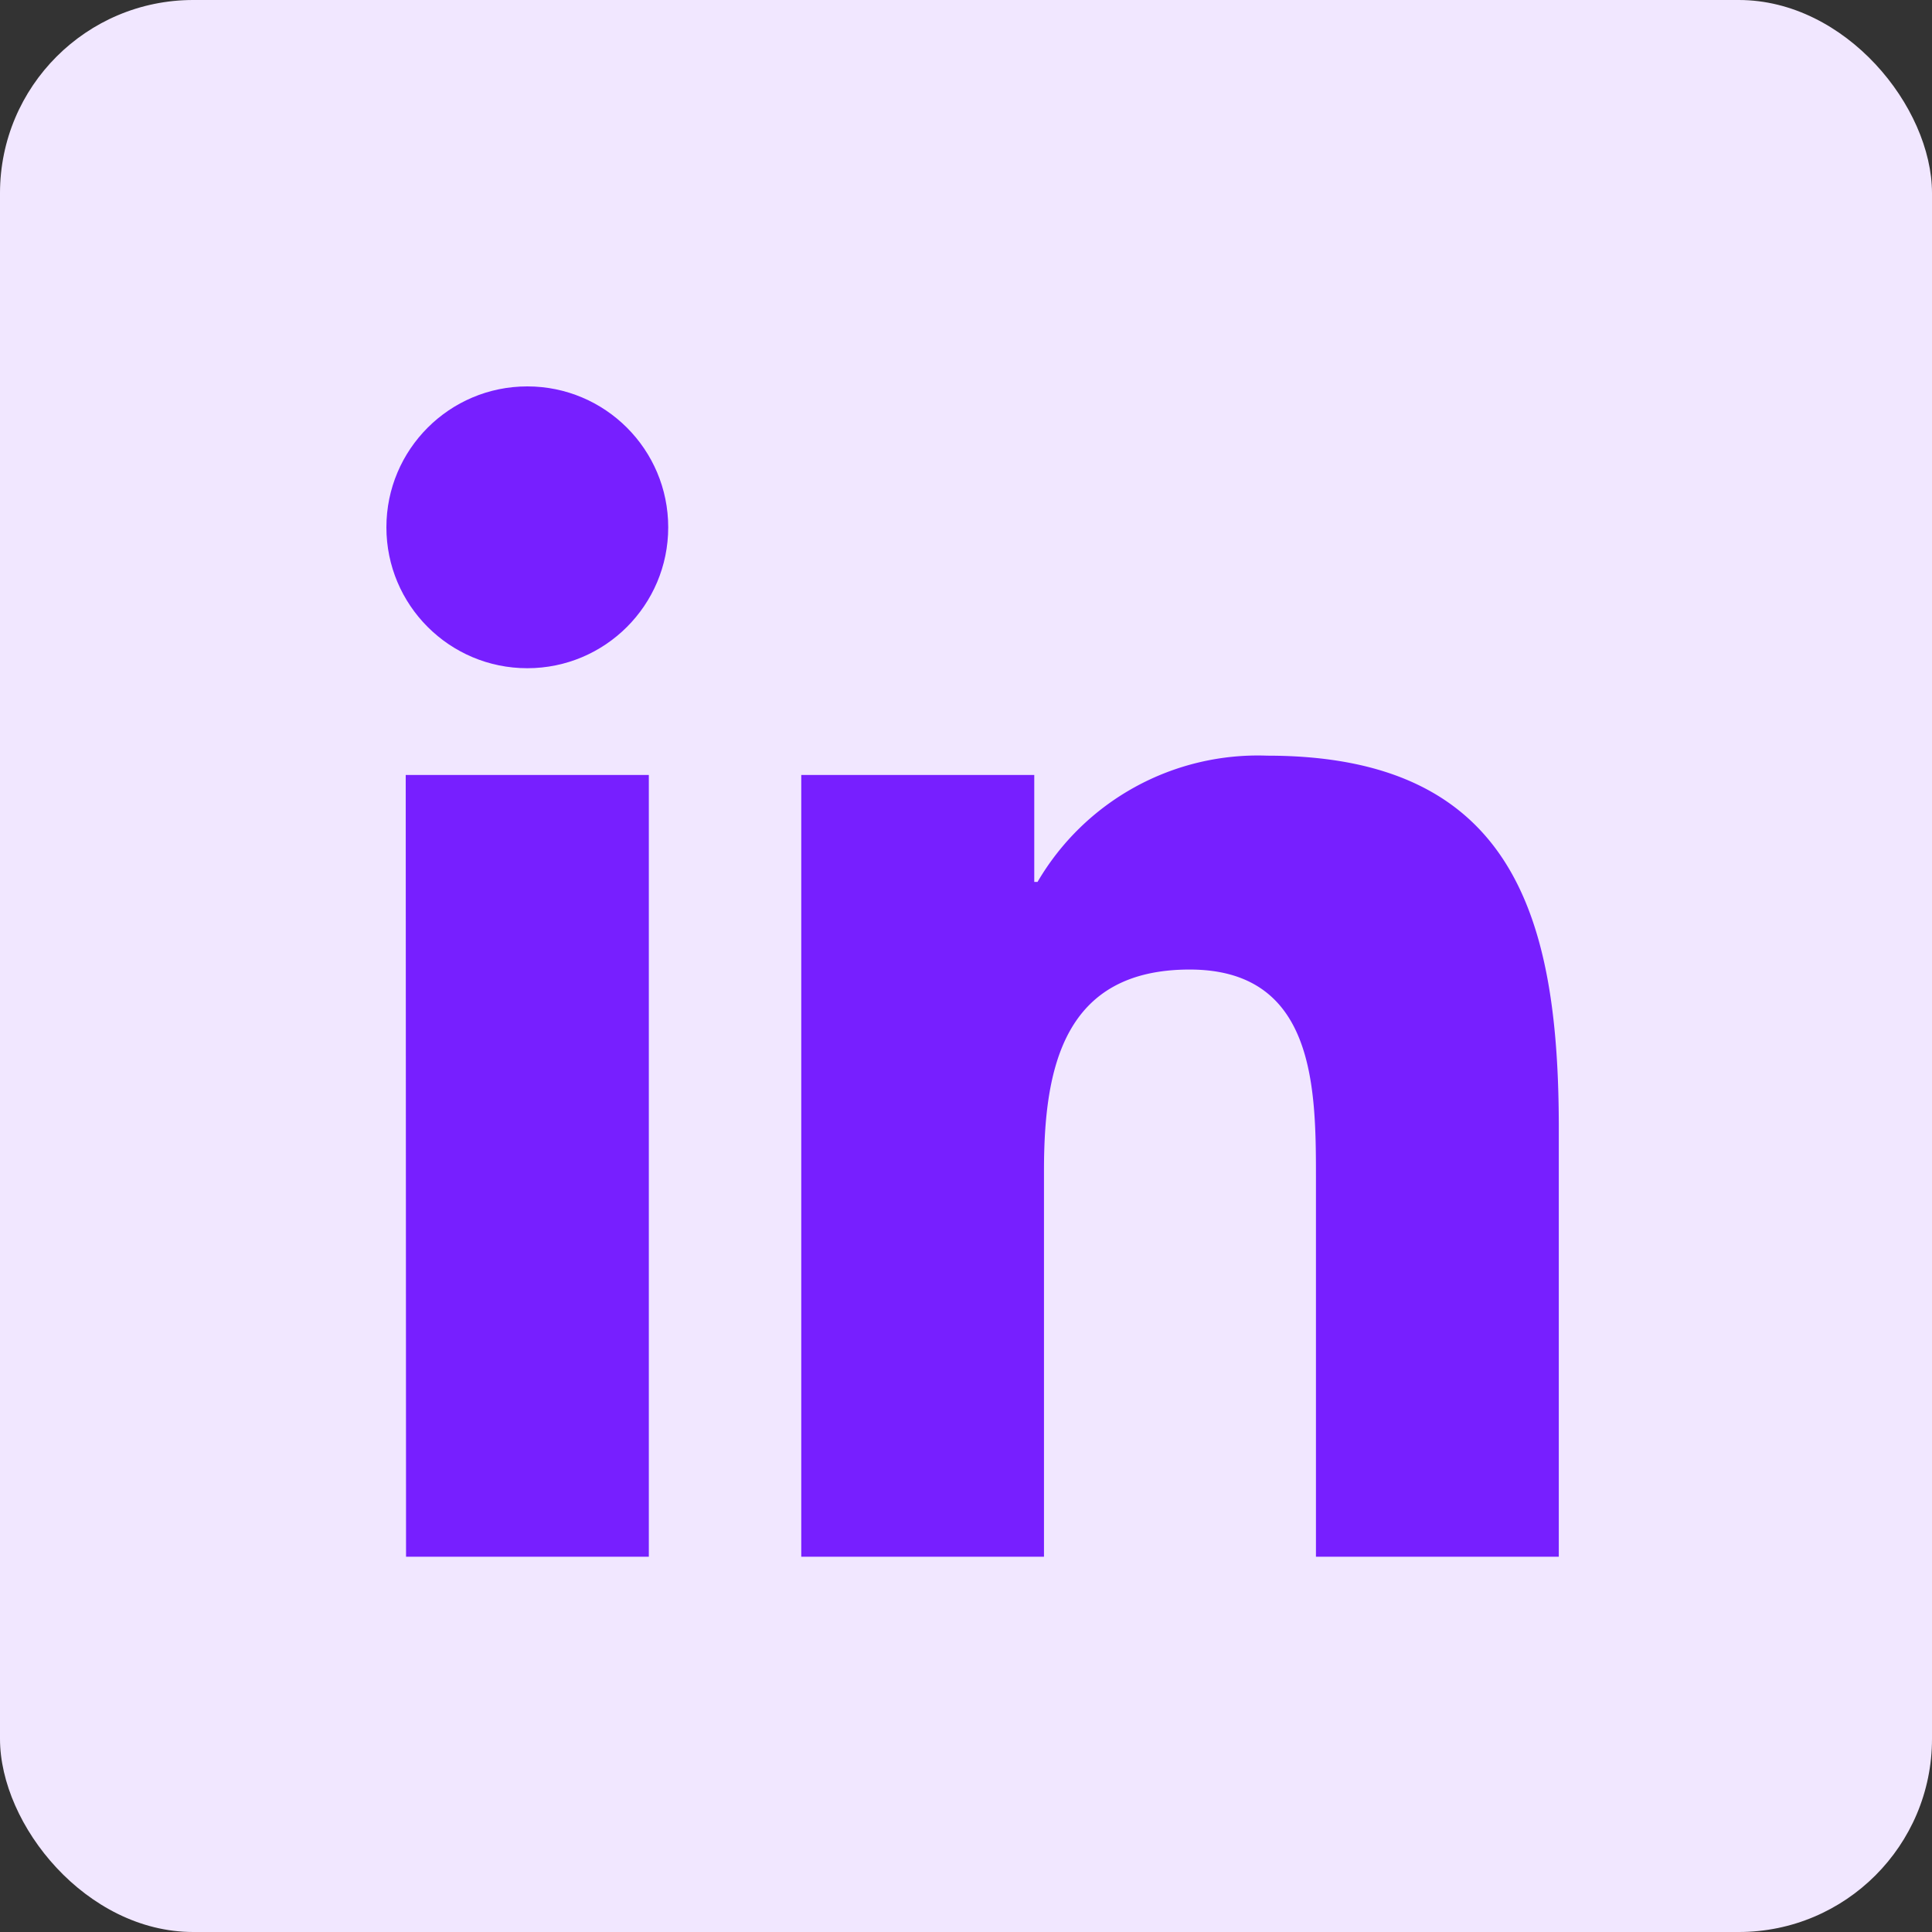
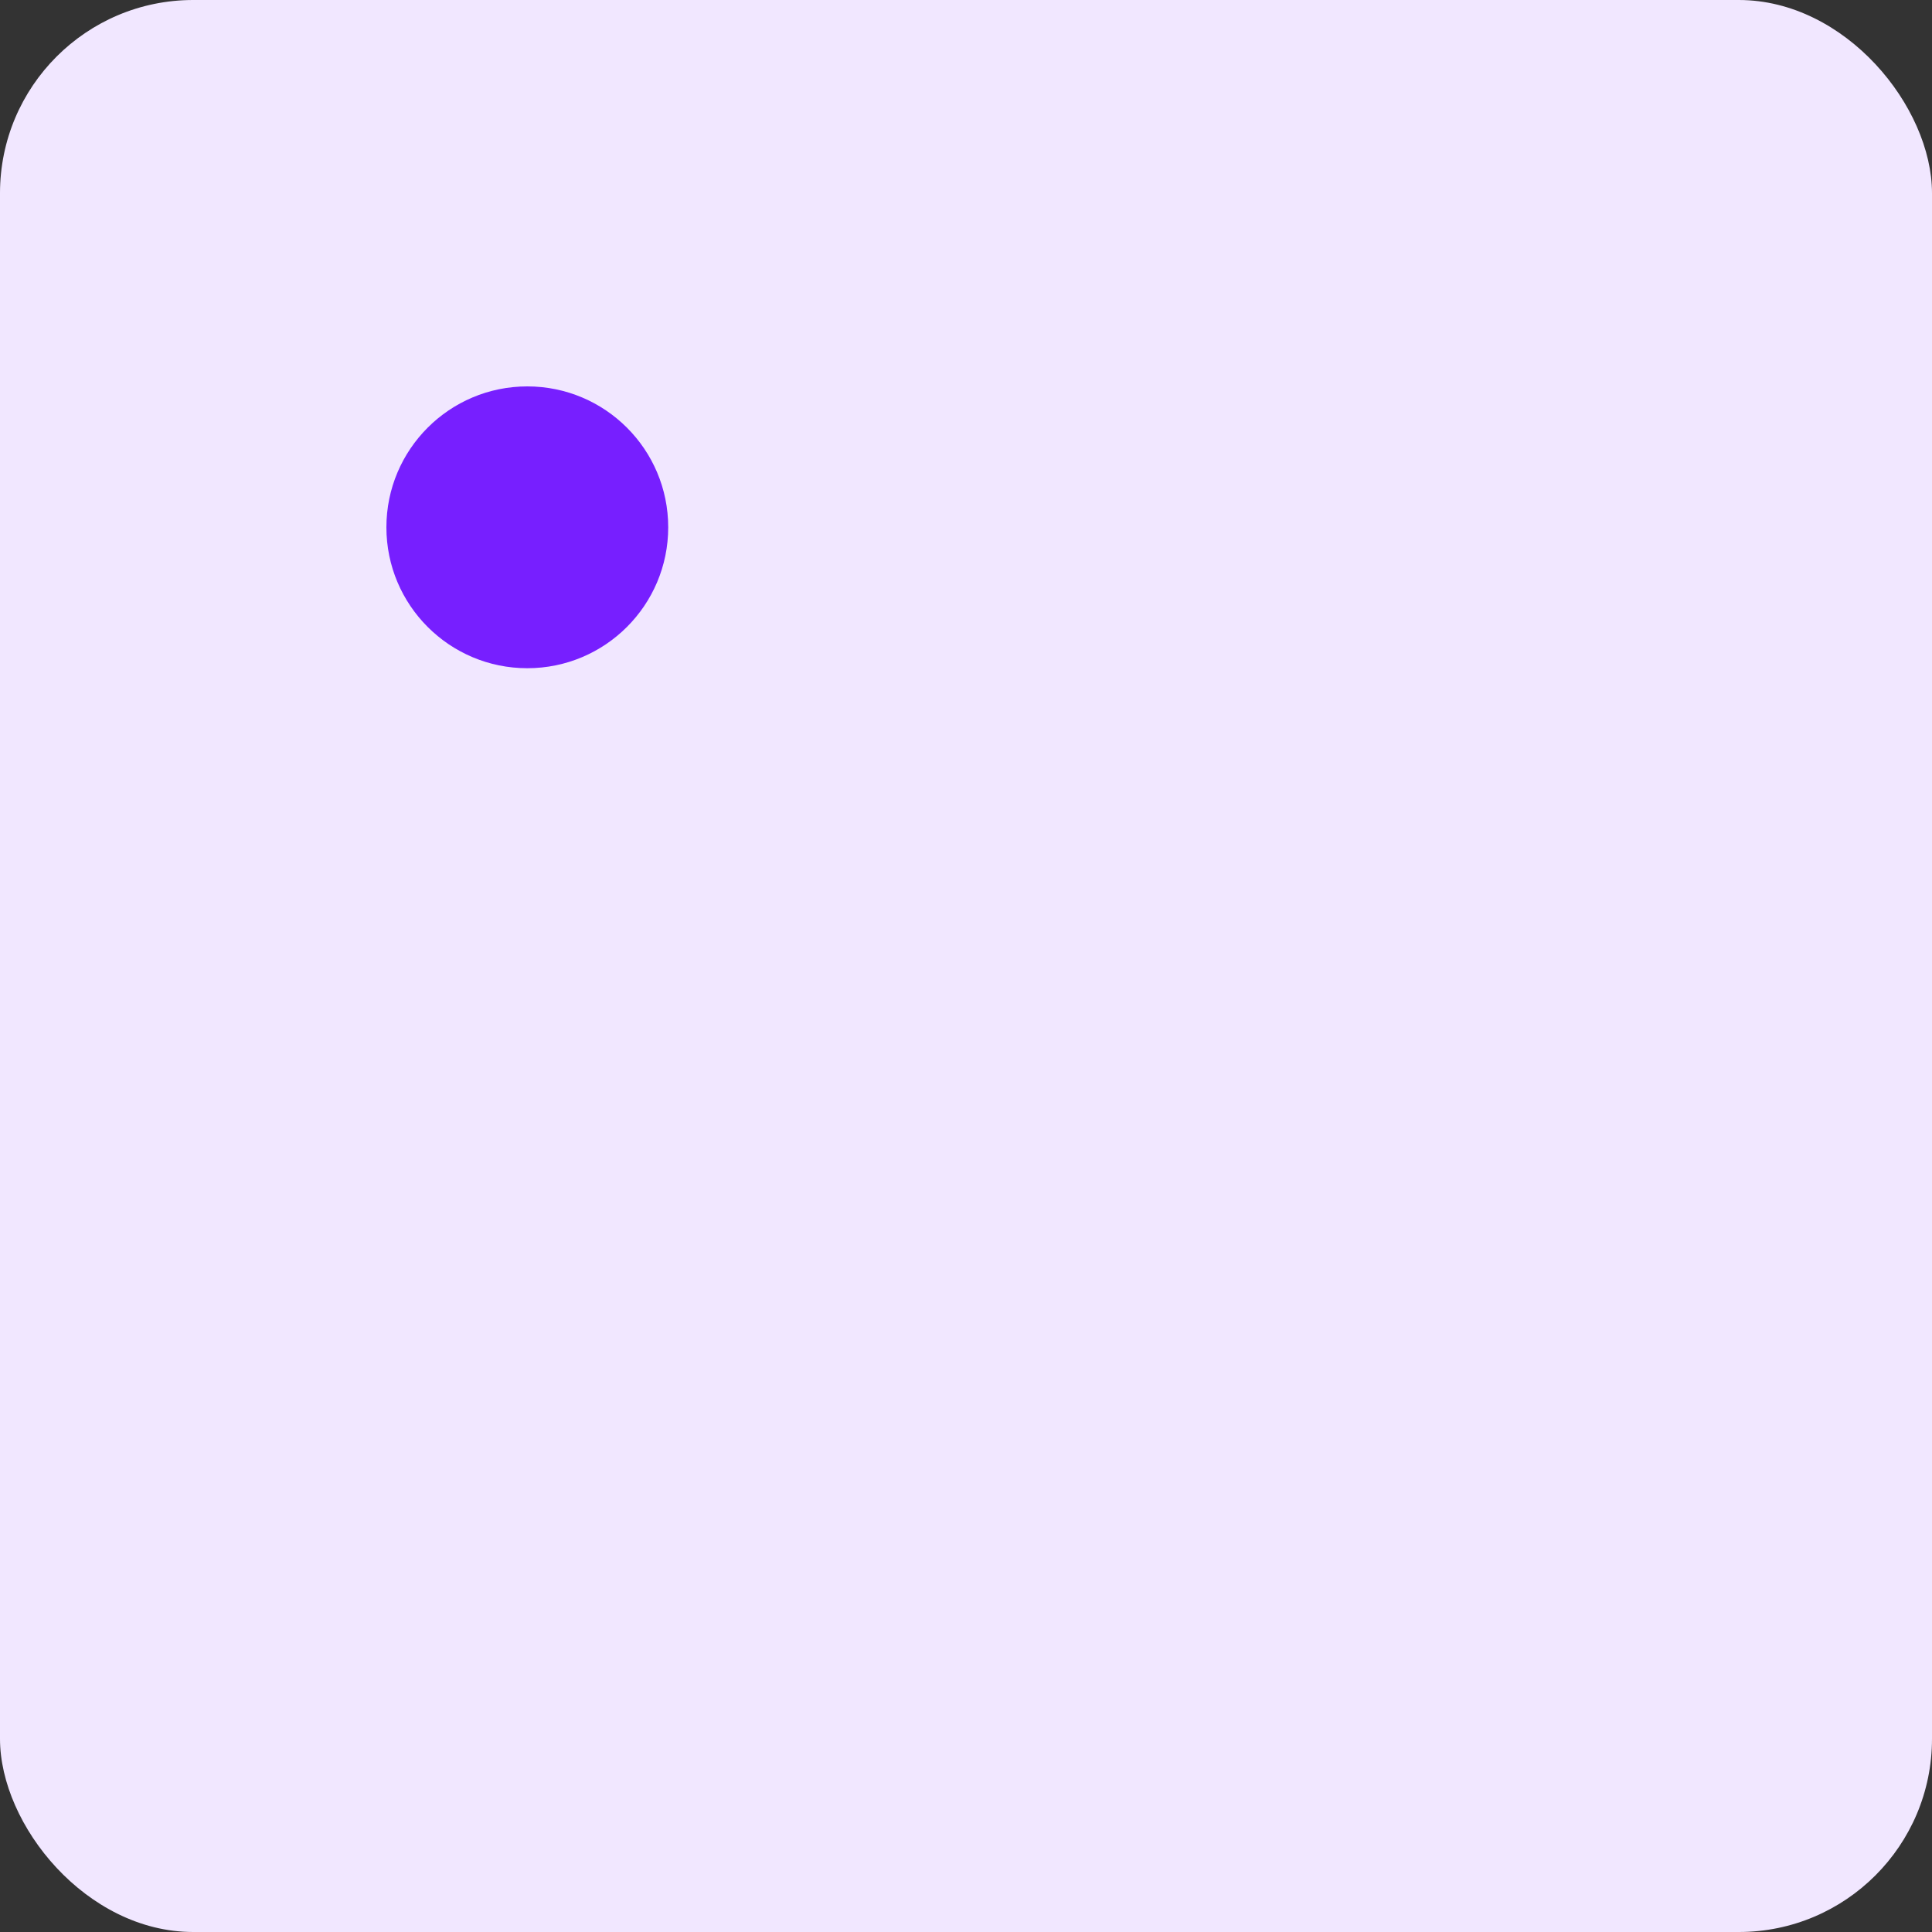
<svg xmlns="http://www.w3.org/2000/svg" id="Component_11_7" data-name="Component 11 – 7" width="30" height="30" viewBox="0 0 30 30">
  <rect x="0" y="0" width="30" height="30" fill="#333333" stroke="none" />
  <rect id="Rectangle_112" data-name="Rectangle 112" width="30" height="30" rx="3" fill="#f1e7ff" />
  <g id="bxl-linkedin" transform="translate(3.205 3.179)">
    <circle id="Ellipse_97" data-name="Ellipse 97" cx="2.188" cy="2.188" r="2.188" transform="translate(2.795 2.821)" fill="#771fff" />
-     <path id="Path_4796" data-name="Path 4796" d="M9.237,8.855V20.994h3.769v-6c0-1.584.3-3.118,2.262-3.118,1.937,0,1.961,1.811,1.961,3.218v5.9H21V14.338c0-3.27-.7-5.783-4.526-5.783a3.963,3.963,0,0,0-3.568,1.96h-.051V8.855Zm-6.142,0H6.87V20.994H3.1Z" fill="#771fff" />
  </g>
</svg>